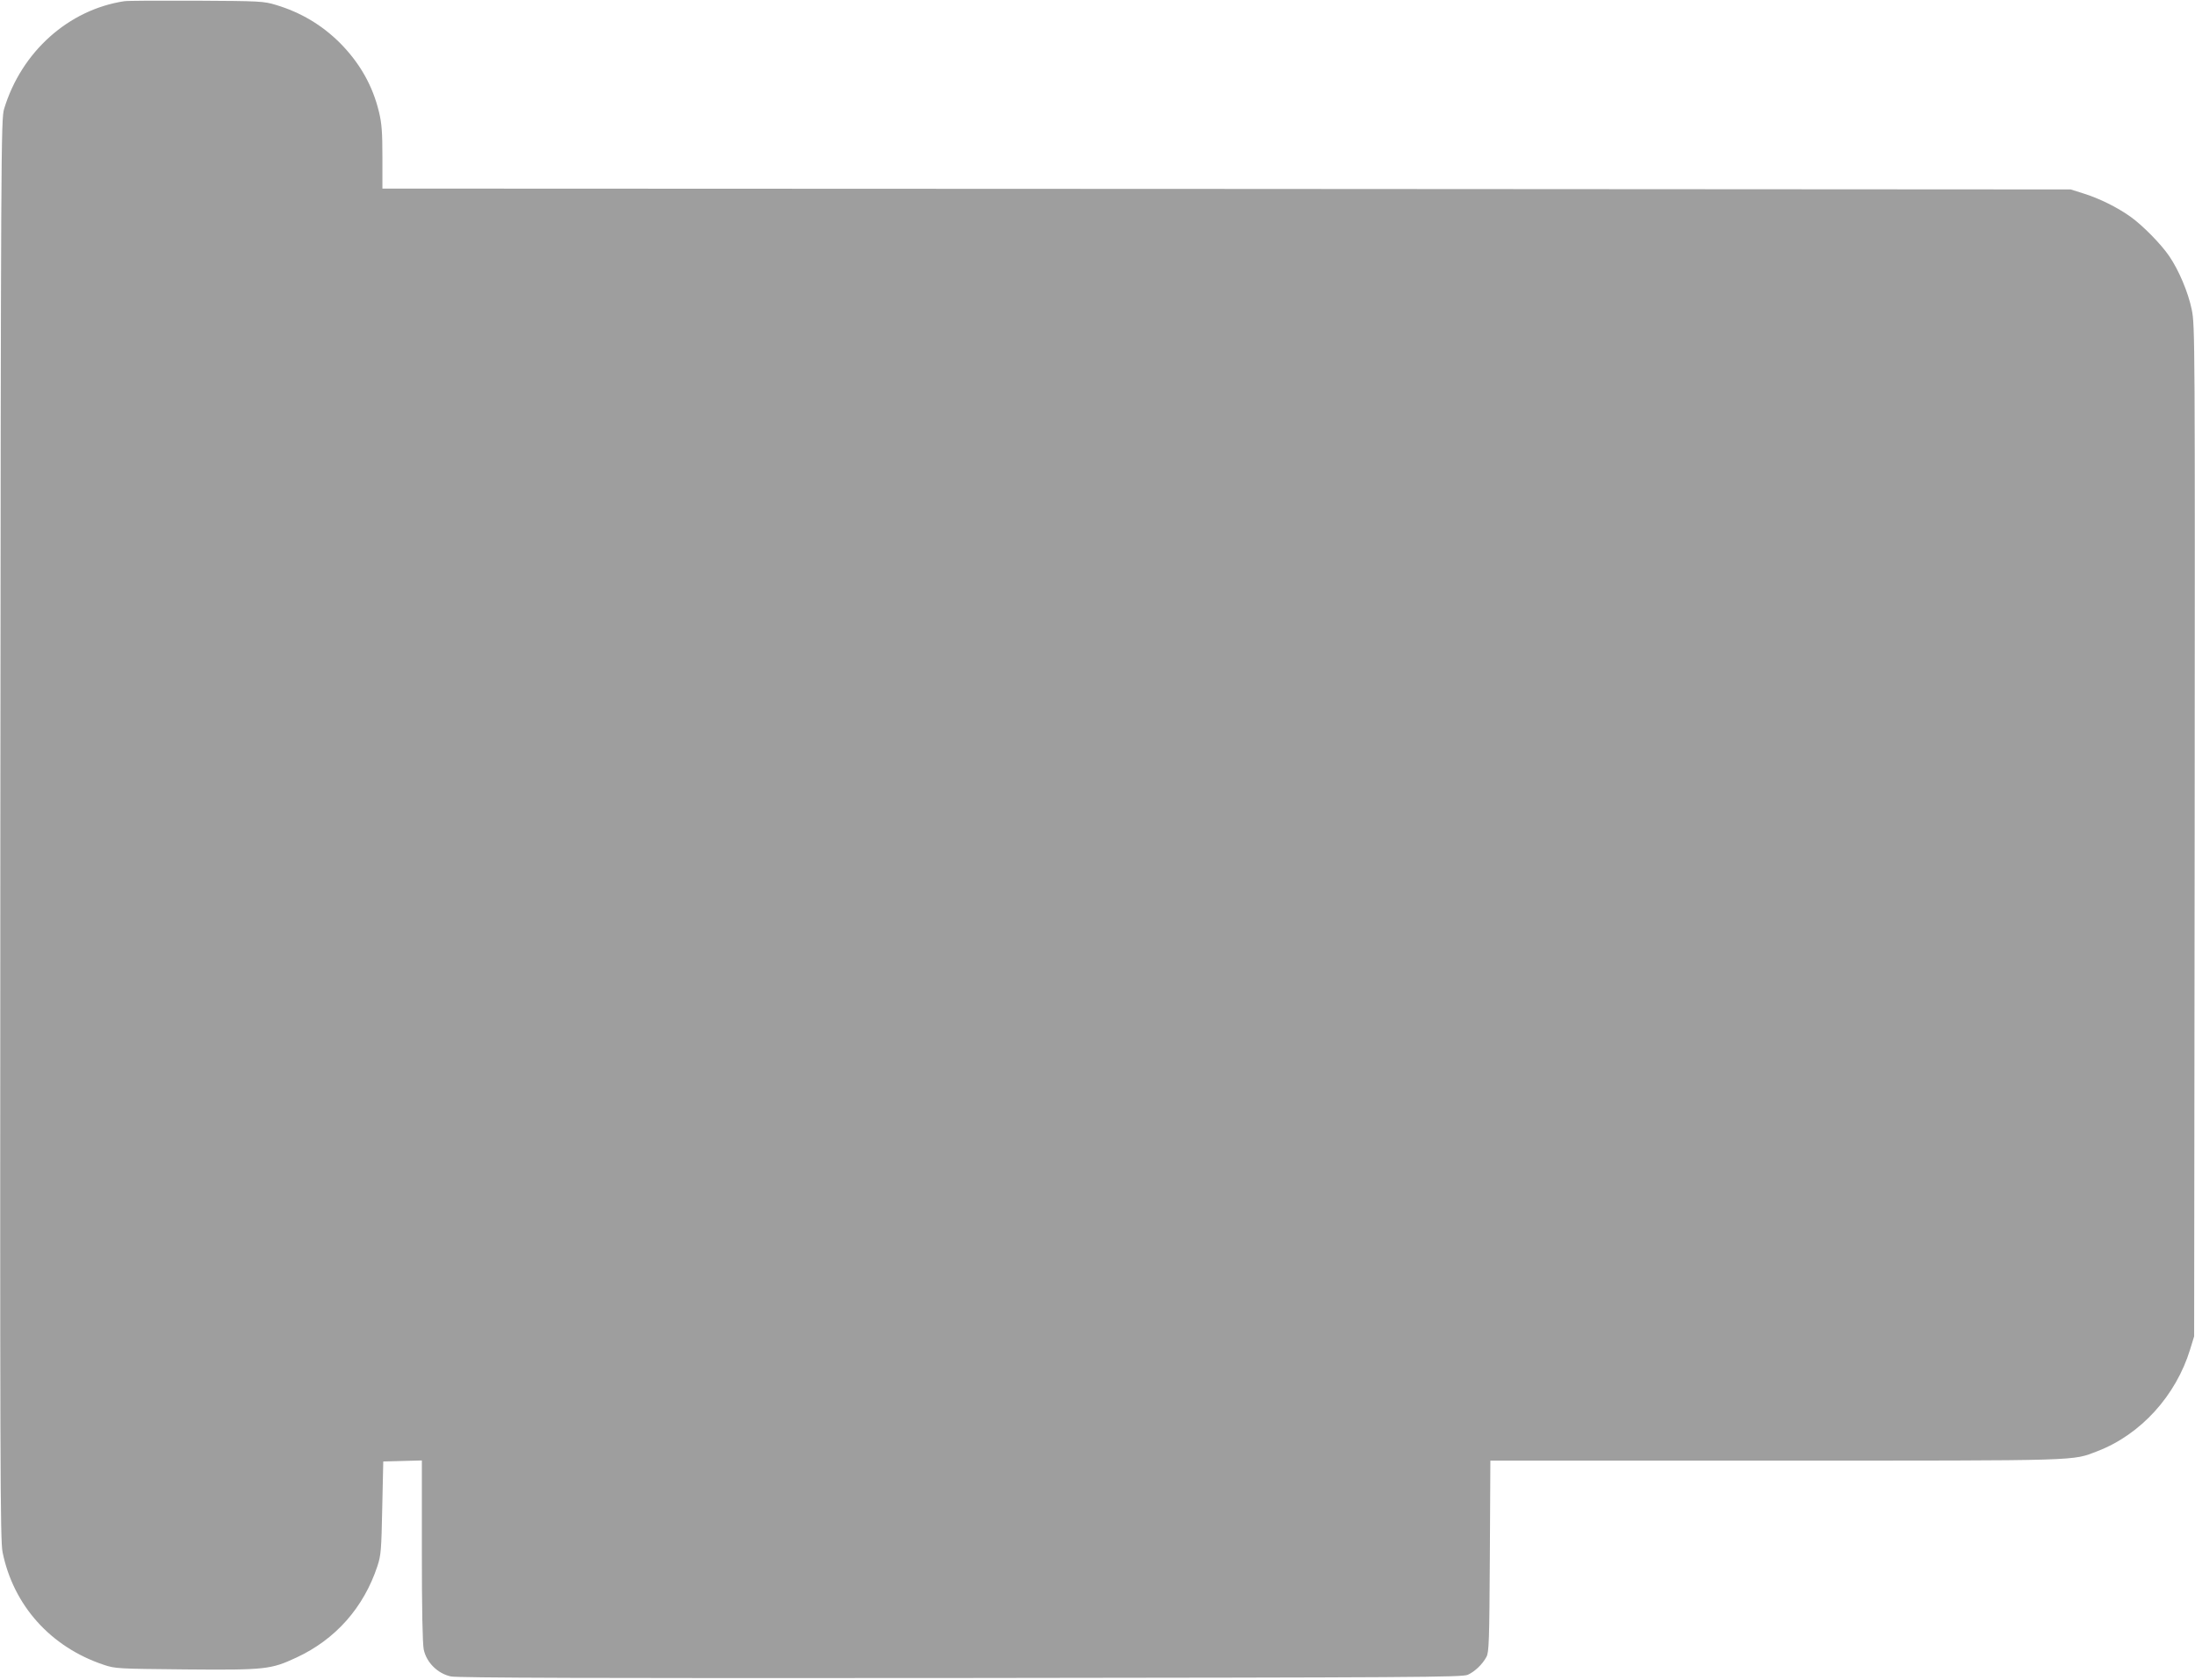
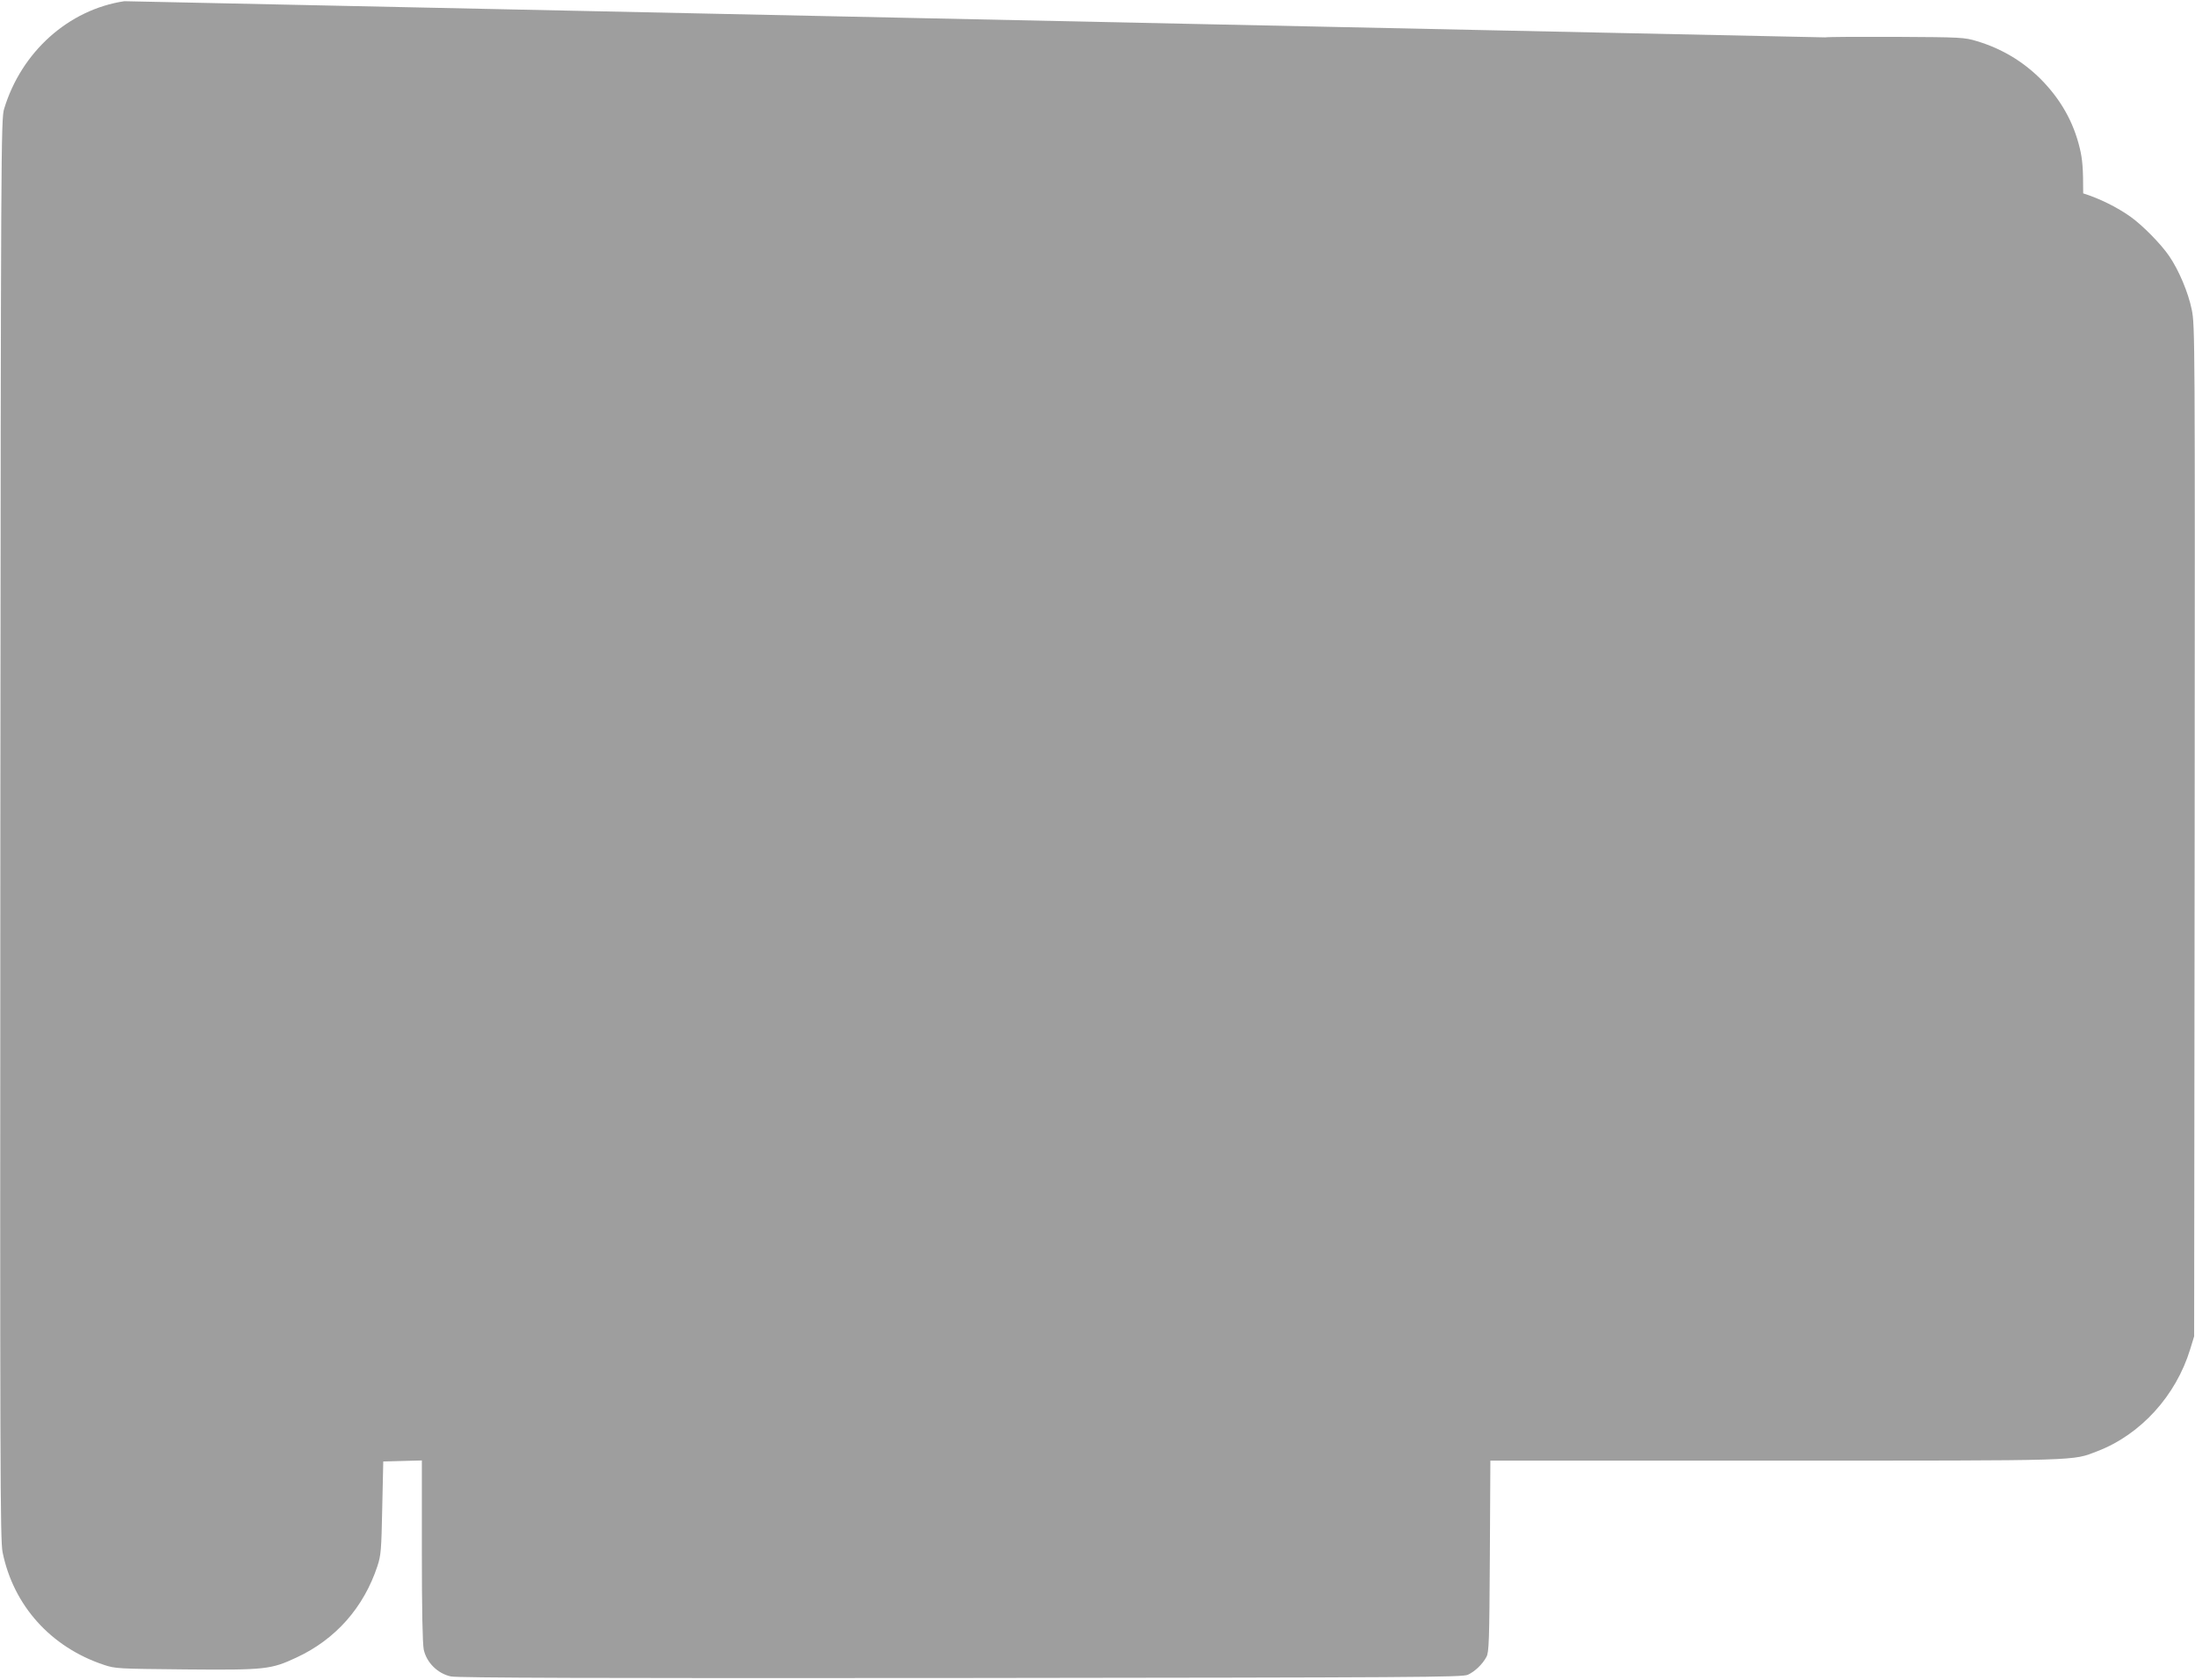
<svg xmlns="http://www.w3.org/2000/svg" version="1.0" width="1280pt" height="980pt" viewBox="0 0 1280 980" preserveAspectRatio="xMidYMid meet">
  <g transform="translate(0,980) scale(0.1,-0.1)" fill="#9e9e9e" stroke="none">
-     <path d="M725 9793 c-325 -49 -600 -295 -701 -628 -18 -58 -19 -224 -22 -4200 -2 -3740 -1 -4148 13 -4219 63 -311 281 -554 590 -657 68 -23 82 -23 479 -27 464 -4 496 0 644 69 229 106 393 292 473 534 21 64 23 95 28 340 l6 270 113 3 112 3 0 -525 c0 -351 4 -543 11 -578 16 -76 82 -141 159 -157 40 -8 833 -11 2975 -9 2660 3 2923 4 2955 19 41 19 85 61 108 104 15 27 17 91 20 588 l3 557 1667 0 c1811 0 1722 -2 1873 55 252 97 458 323 541 595 l23 75 3 2948 c2 2866 2 2950 -17 3041 -20 99 -75 230 -132 313 -47 69 -154 178 -224 228 -78 56 -186 109 -277 137 l-73 23 -4922 3 -4923 2 0 183 c0 146 -4 198 -20 264 -37 154 -112 286 -229 404 -105 104 -228 177 -371 220 -72 22 -93 23 -465 25 -214 1 -403 0 -420 -3z" />
+     <path d="M725 9793 c-325 -49 -600 -295 -701 -628 -18 -58 -19 -224 -22 -4200 -2 -3740 -1 -4148 13 -4219 63 -311 281 -554 590 -657 68 -23 82 -23 479 -27 464 -4 496 0 644 69 229 106 393 292 473 534 21 64 23 95 28 340 l6 270 113 3 112 3 0 -525 c0 -351 4 -543 11 -578 16 -76 82 -141 159 -157 40 -8 833 -11 2975 -9 2660 3 2923 4 2955 19 41 19 85 61 108 104 15 27 17 91 20 588 l3 557 1667 0 c1811 0 1722 -2 1873 55 252 97 458 323 541 595 l23 75 3 2948 c2 2866 2 2950 -17 3041 -20 99 -75 230 -132 313 -47 69 -154 178 -224 228 -78 56 -186 109 -277 137 c0 146 -4 198 -20 264 -37 154 -112 286 -229 404 -105 104 -228 177 -371 220 -72 22 -93 23 -465 25 -214 1 -403 0 -420 -3z" />
  </g>
</svg>